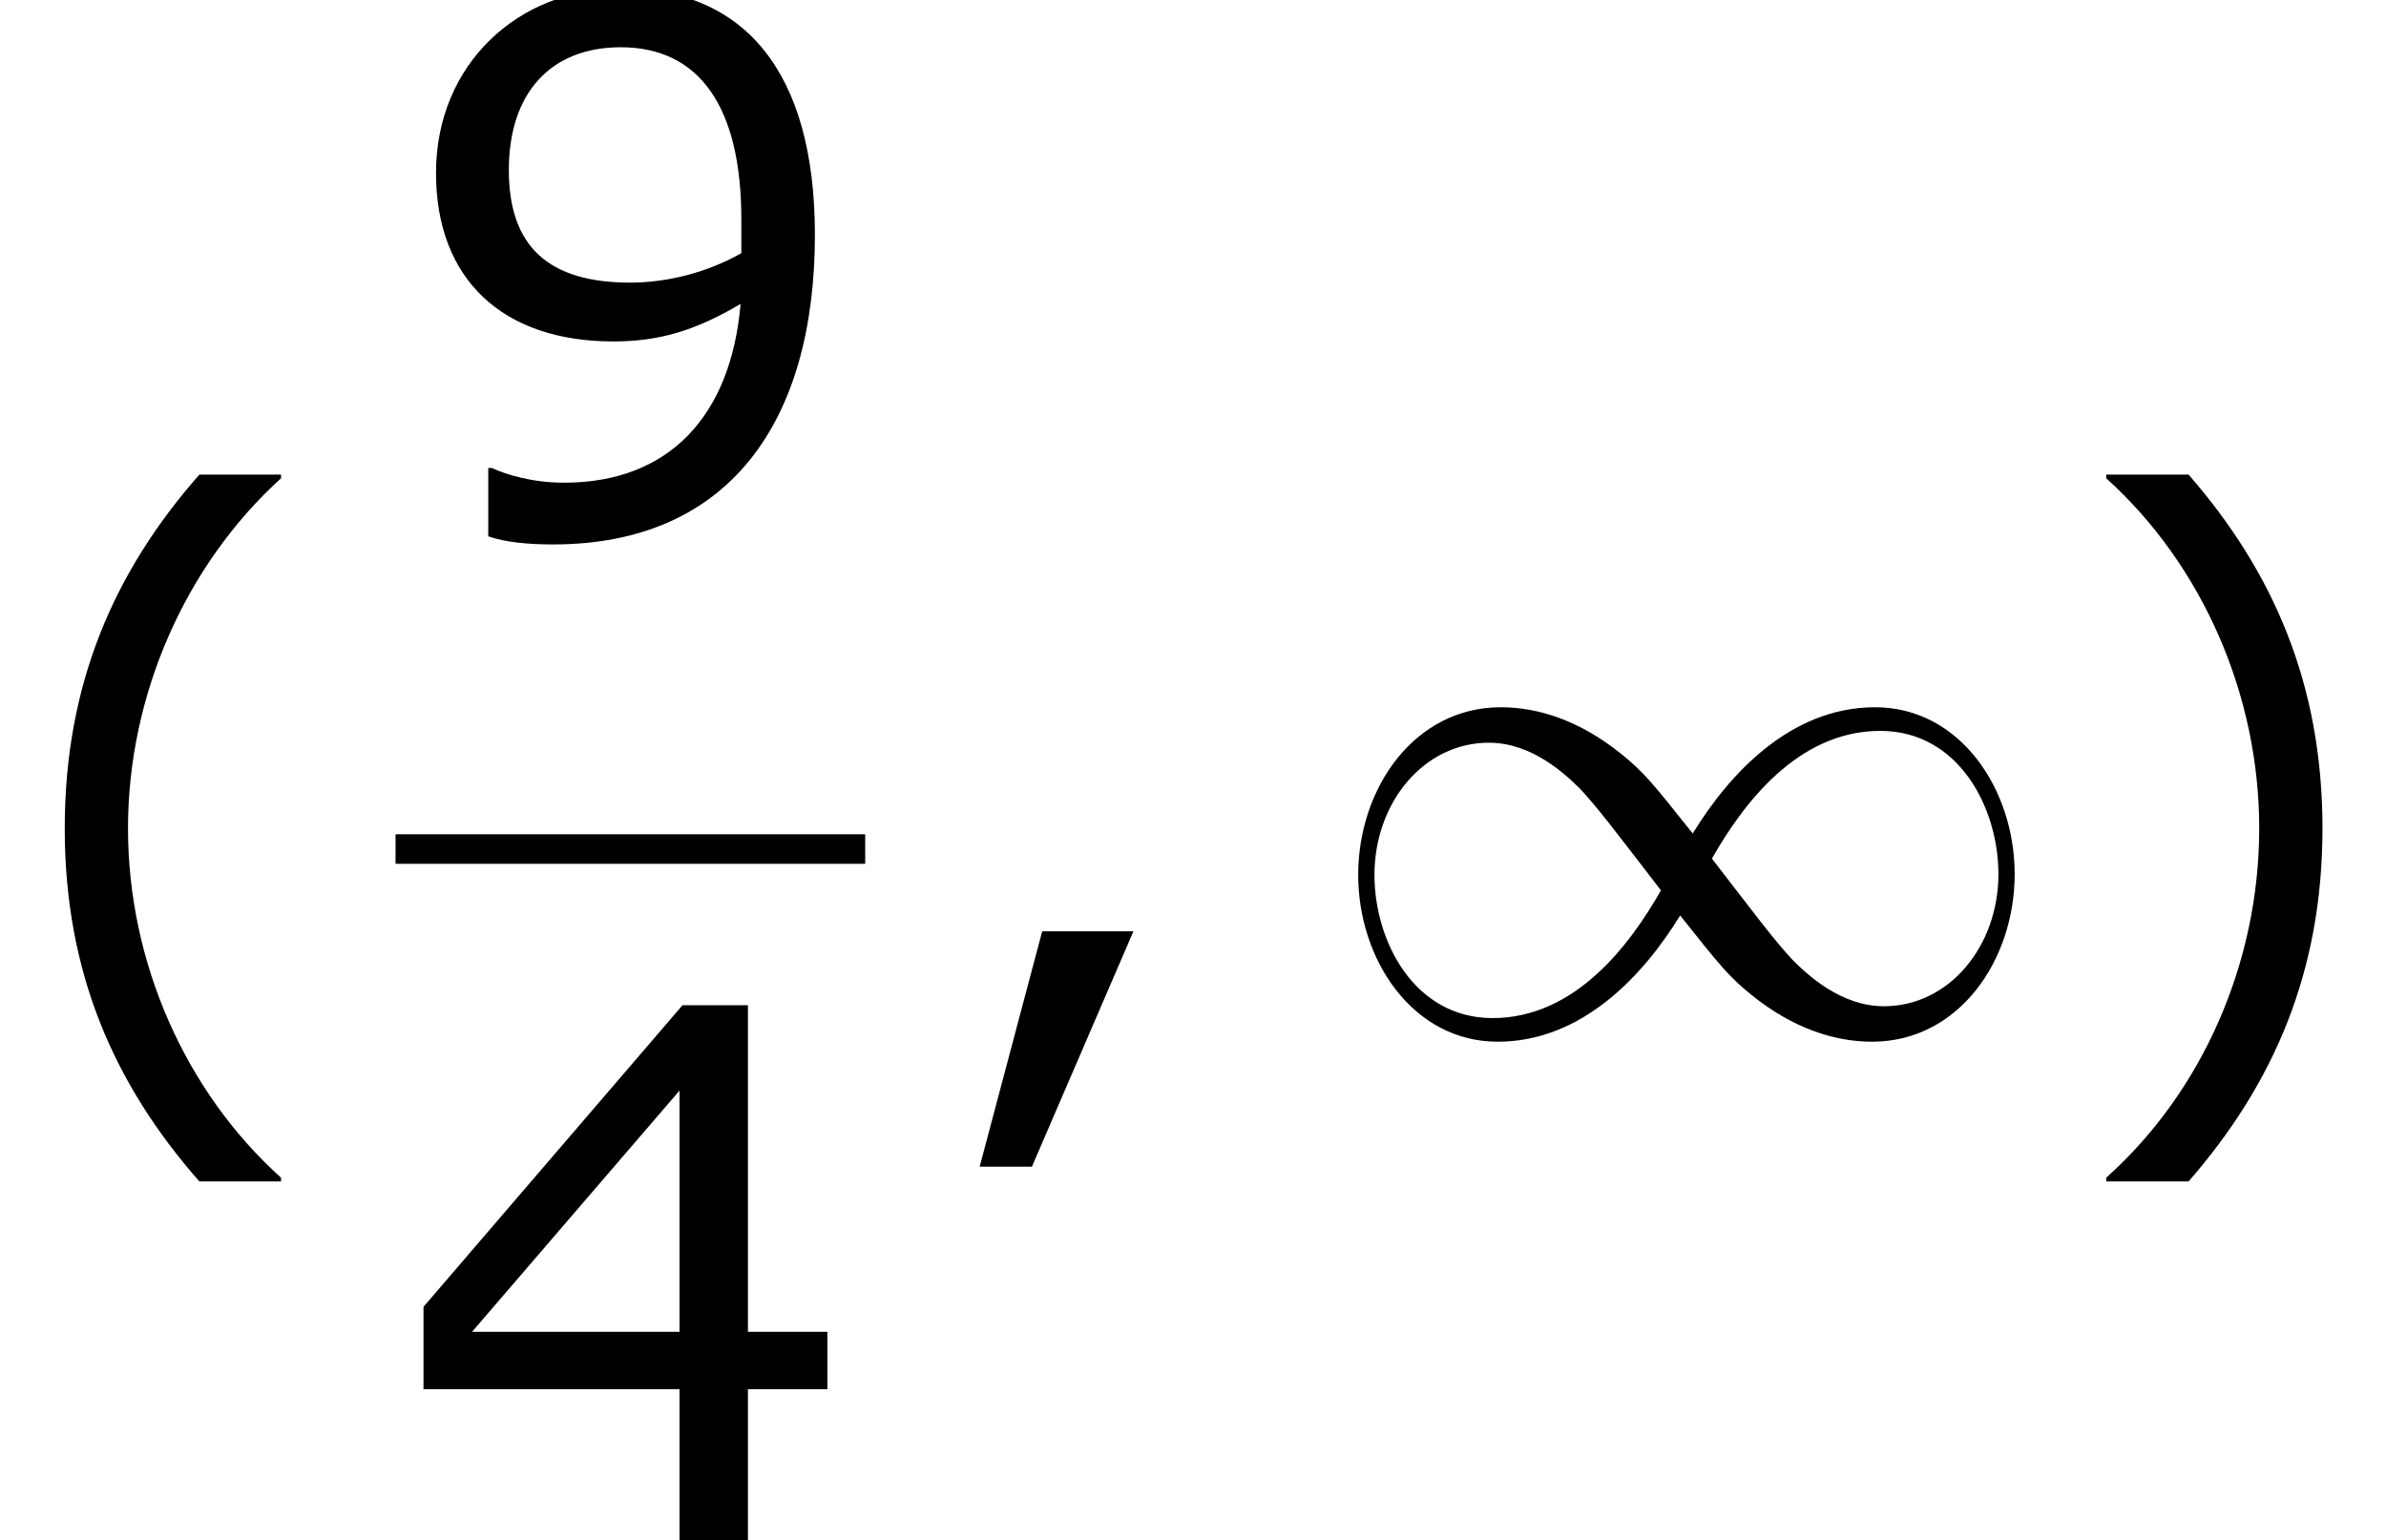
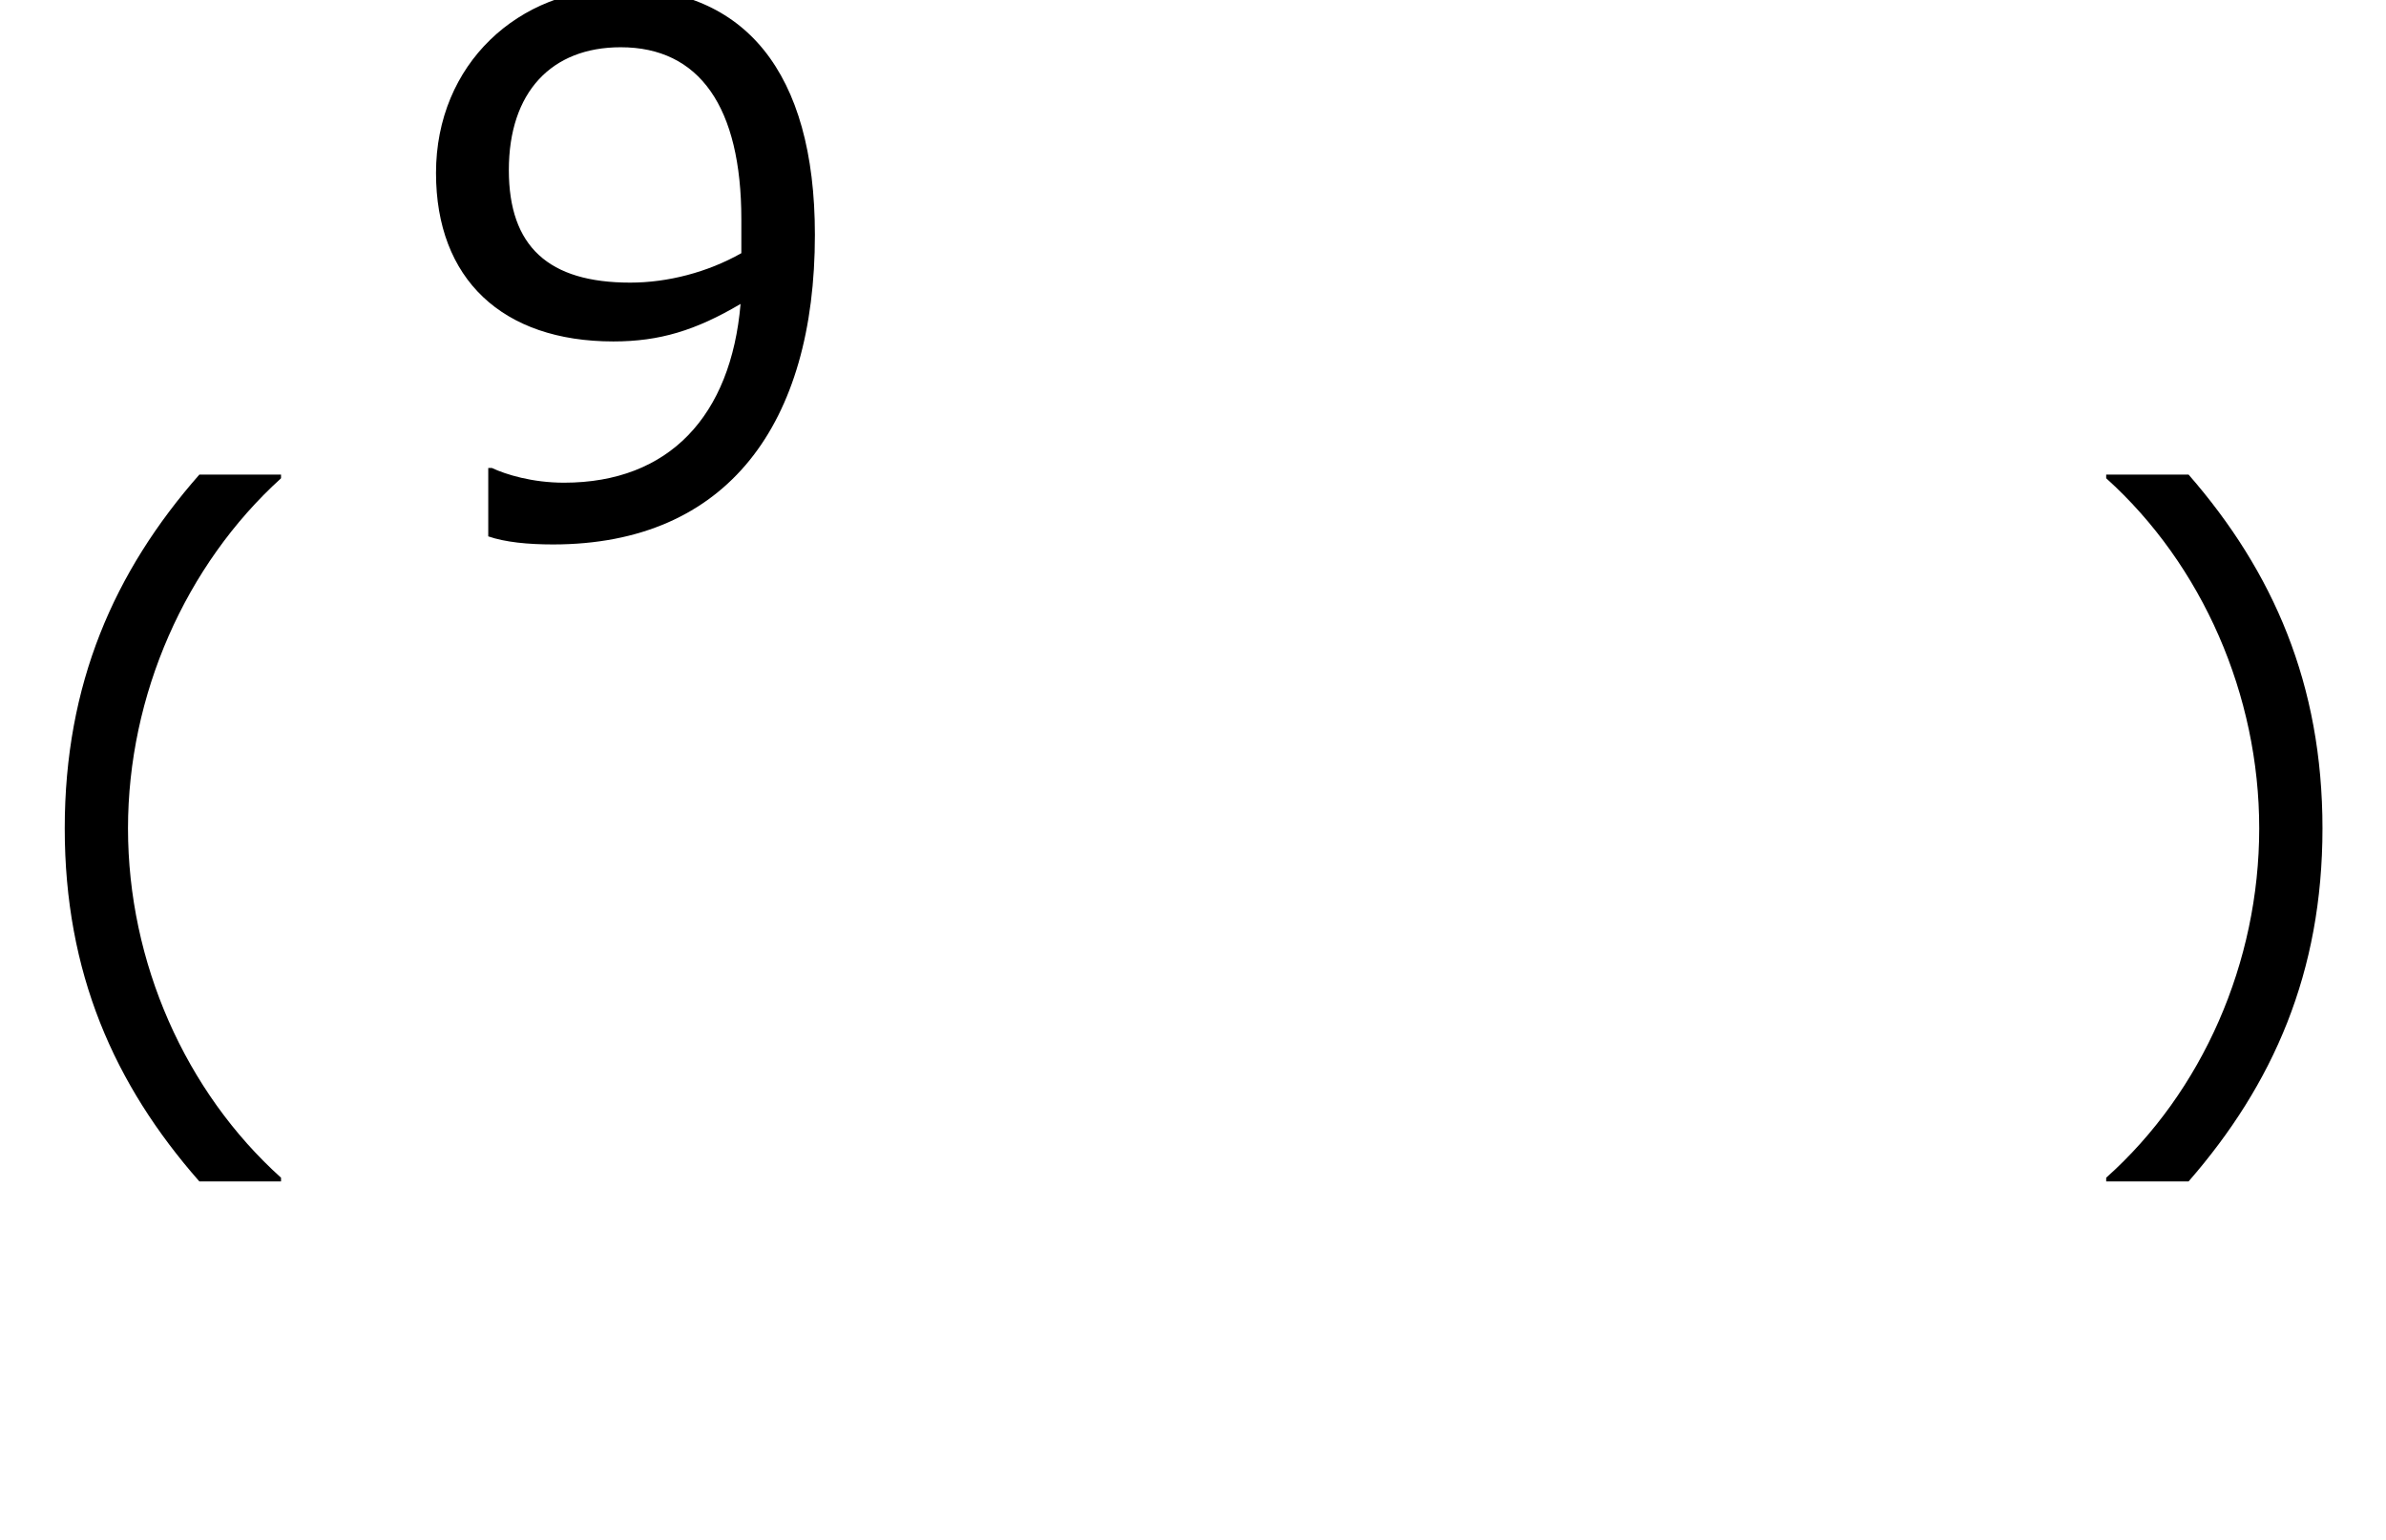
<svg xmlns="http://www.w3.org/2000/svg" xmlns:xlink="http://www.w3.org/1999/xlink" height="33.817pt" version="1.1" viewBox="-0.239 -0.229 52.381 33.817" width="52.381pt">
  <defs>
-     <path d="M7.288 -3.888C6.513 -4.863 6.341 -5.079 5.896 -5.437C5.093 -6.083 4.29 -6.341 3.558 -6.341C1.879 -6.341 0.789 -4.763 0.789 -3.084C0.789 -1.435 1.851 0.158 3.5 0.158S6.341 -1.148 7.044 -2.295C7.819 -1.32 7.991 -1.105 8.436 -0.746C9.239 -0.1 10.042 0.158 10.774 0.158C12.453 0.158 13.543 -1.42 13.543 -3.099C13.543 -4.749 12.481 -6.341 10.831 -6.341S7.991 -5.036 7.288 -3.888ZM7.661 -3.4C8.249 -4.433 9.311 -5.882 10.932 -5.882C12.453 -5.882 13.227 -4.39 13.227 -3.099C13.227 -1.693 12.266 -0.531 11.004 -0.531C10.171 -0.531 9.526 -1.133 9.225 -1.435C8.866 -1.822 8.536 -2.267 7.661 -3.4ZM6.671 -2.783C6.083 -1.75 5.021 -0.301 3.4 -0.301C1.879 -0.301 1.105 -1.793 1.105 -3.084C1.105 -4.49 2.066 -5.652 3.328 -5.652C4.16 -5.652 4.806 -5.05 5.107 -4.749C5.466 -4.361 5.796 -3.917 6.671 -2.783Z" id="g0-49" />
    <path d="M5.46 2.873V2.801C3.602 1.129 2.487 -1.386 2.487 -3.988C2.487 -6.575 3.602 -9.104 5.46 -10.791V-10.862H3.873C2.215 -8.976 1.258 -6.789 1.258 -3.988S2.215 0.986 3.873 2.873H5.46Z" id="g2-40" />
    <path d="M5.231 -3.988C5.231 -6.789 4.273 -8.976 2.63 -10.862H1.029V-10.791C2.901 -9.104 4.002 -6.575 4.002 -3.988C4.002 -1.386 2.901 1.129 1.029 2.801V2.873H2.63C4.273 0.986 5.231 -1.186 5.231 -3.988Z" id="g2-41" />
-     <path d="M4.016 -1.987H2.244L1.029 2.587H2.044L4.016 -1.987Z" id="g2-44" />
-     <path d="M8.39 -2.93V-4.045H6.846V-10.391H5.574L0.543 -4.531V-2.93H5.517V0H6.846V-2.93H8.39ZM5.517 -4.045H1.486L5.517 -8.733V-4.045Z" id="g2-52" />
    <path d="M8.147 -5.817C8.147 -9.004 6.76 -10.605 4.388 -10.605C2.387 -10.605 0.786 -9.133 0.786 -7.018C0.786 -4.96 2.072 -3.745 4.231 -3.745C5.131 -3.745 5.831 -3.959 6.703 -4.474C6.517 -2.301 5.317 -1 3.273 -1C2.658 -1 2.144 -1.158 1.872 -1.286H1.801V0.043C2.13 0.157 2.573 0.2 3.059 0.2C6.46 0.2 8.147 -2.158 8.147 -5.817ZM6.718 -6.117V-5.46C6.06 -5.088 5.288 -4.888 4.559 -4.888C2.973 -4.888 2.201 -5.588 2.201 -7.075C2.201 -8.59 3.03 -9.462 4.374 -9.462C5.903 -9.462 6.718 -8.304 6.718 -6.117Z" id="g2-57" />
  </defs>
  <g id="page1" transform="matrix(1.13 0 0 1.13 -63.986 -61.32)">
    <use x="56.413" xlink:href="#g2-40" y="74.148" />
    <use x="64.098" xlink:href="#g2-57" y="64.443" />
-     <rect height="0.574" width="9.124" x="64.098" y="70.275" />
    <use x="64.098" xlink:href="#g2-52" y="83.989" />
    <use x="74.417" xlink:href="#g2-44" y="74.148" />
    <use x="82.011" xlink:href="#g0-49" y="74.148" />
    <use x="96.303" xlink:href="#g2-41" y="74.148" />
  </g>
</svg>